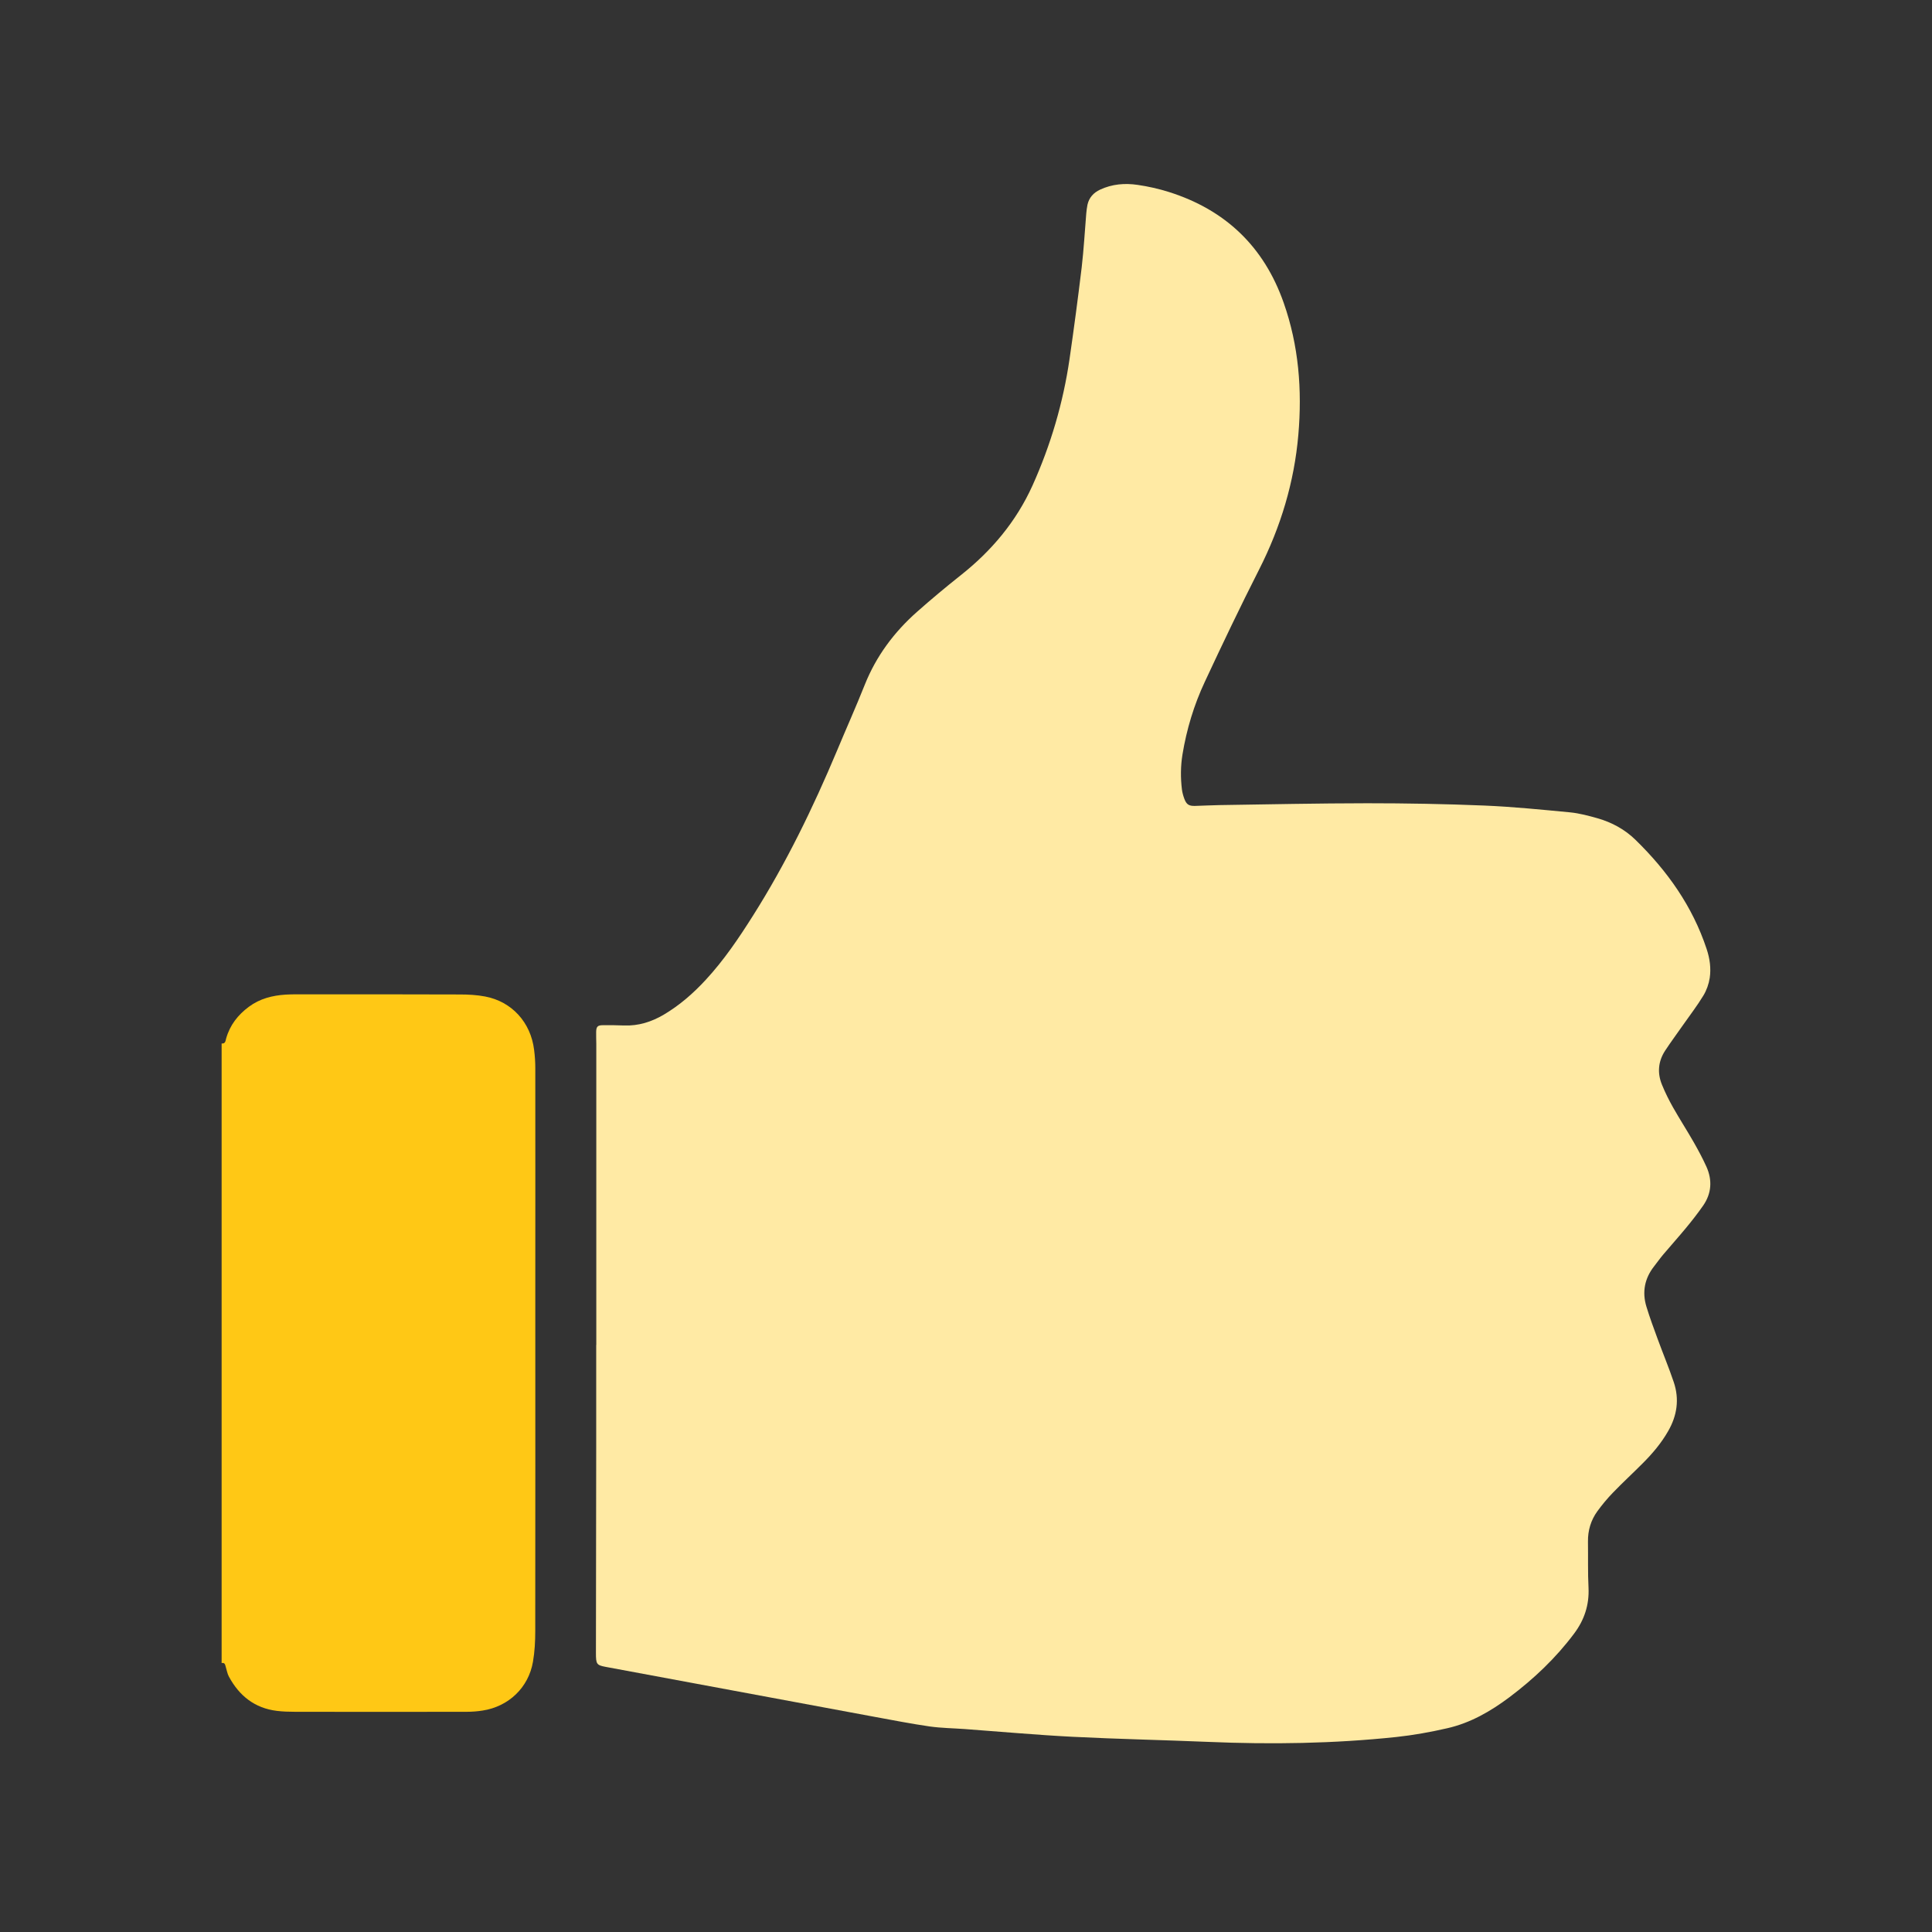
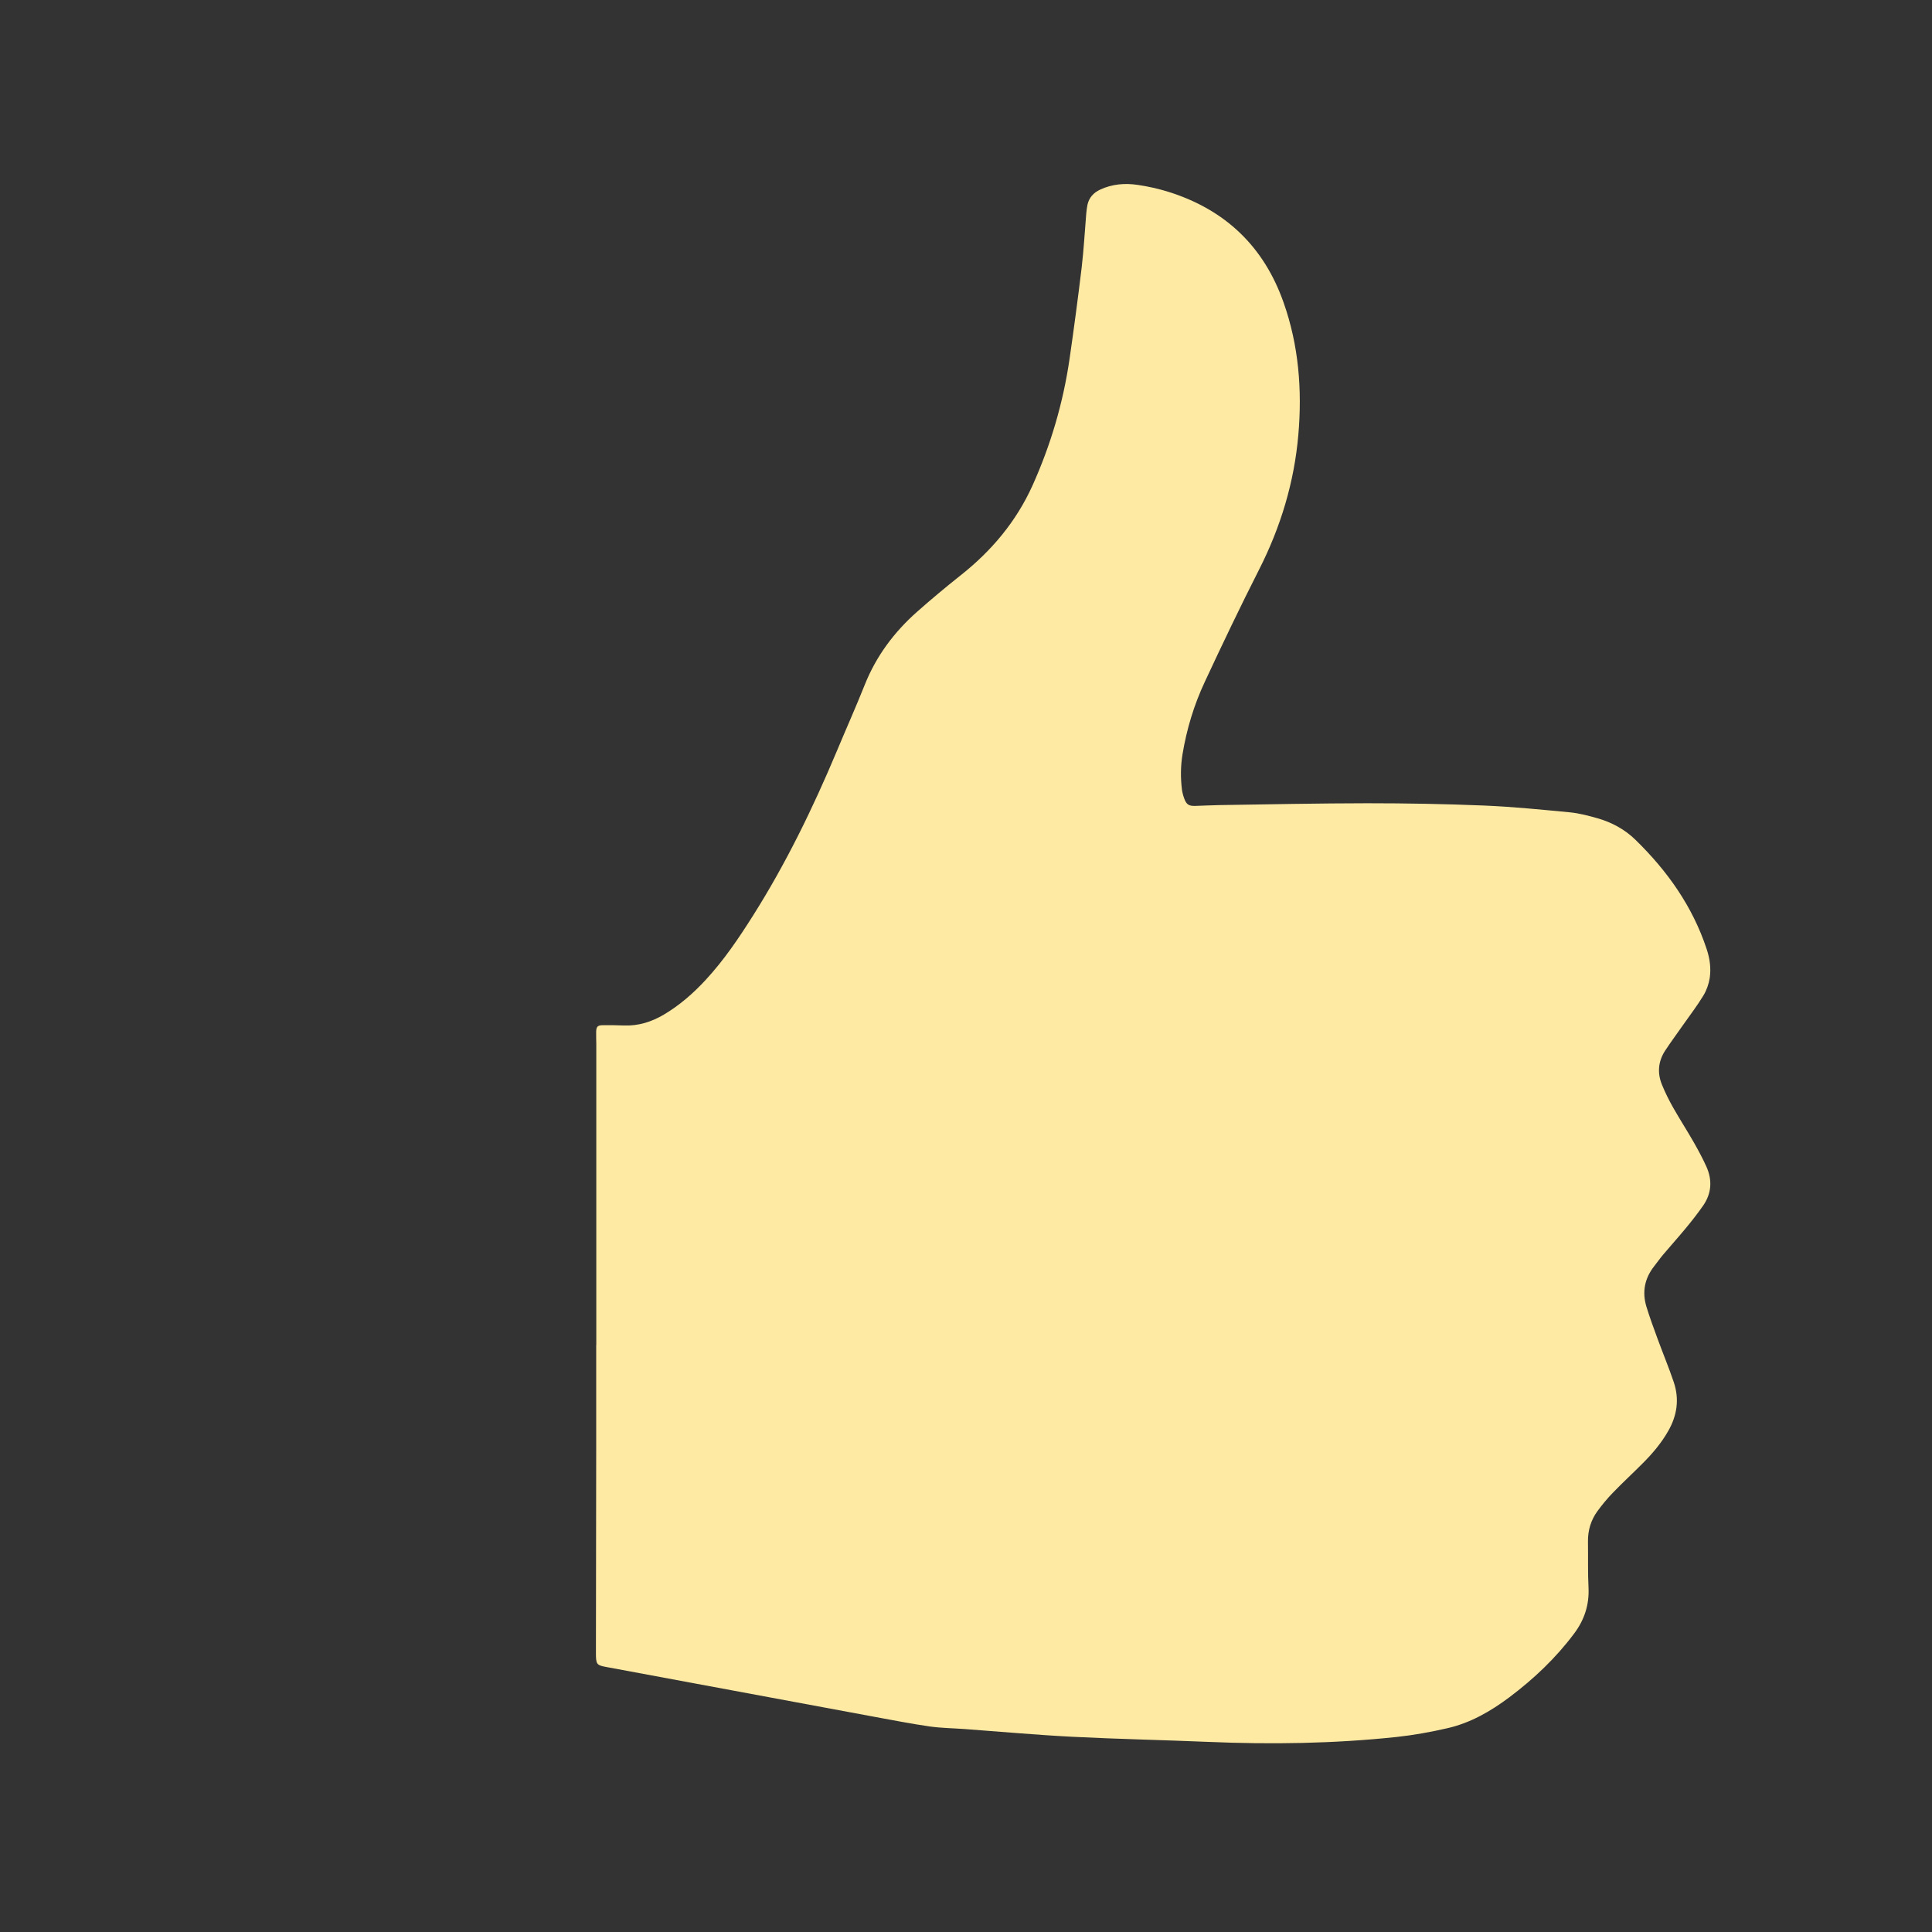
<svg xmlns="http://www.w3.org/2000/svg" width="42" height="42" viewBox="0 0 42 42" fill="none">
  <rect x="0" y="0" width="42" height="42" fill="#333333" stroke="none" />
  <g id="Frame 139162">
    <g id="Group">
      <g id="Group_2">
-         <path id="Vector" d="M4.818 22.684C4.901 22.694 4.902 22.627 4.916 22.576C4.998 22.285 5.172 22.062 5.412 21.885C5.649 21.709 5.921 21.641 6.209 21.622C6.294 21.616 6.381 21.616 6.468 21.616C7.645 21.616 8.823 21.614 10.001 21.619C10.183 21.619 10.369 21.629 10.546 21.663C11.127 21.773 11.538 22.225 11.611 22.823C11.628 22.954 11.637 23.085 11.637 23.218C11.639 24.903 11.637 26.588 11.637 28.273C11.637 30.669 11.639 33.064 11.636 35.459C11.636 35.682 11.624 35.908 11.586 36.126C11.49 36.687 11.056 37.099 10.492 37.186C10.378 37.204 10.261 37.213 10.145 37.213C8.9 37.215 7.658 37.215 6.413 37.213C6.282 37.213 6.15 37.209 6.018 37.193C5.537 37.134 5.2 36.865 4.975 36.446C4.942 36.385 4.931 36.312 4.91 36.245C4.895 36.199 4.895 36.138 4.818 36.153C4.818 31.663 4.818 27.174 4.818 22.684Z" fill="#FFC815" />
        <path id="Vector_2" d="M12.963 29.24C12.963 27.056 12.963 24.873 12.963 22.689C12.963 22.602 12.957 22.517 12.96 22.43C12.963 22.317 12.993 22.287 13.108 22.287C13.26 22.285 13.412 22.287 13.565 22.293C13.879 22.305 14.164 22.215 14.433 22.056C14.776 21.852 15.073 21.593 15.343 21.3C15.738 20.873 16.061 20.394 16.371 19.903C17.089 18.767 17.673 17.564 18.193 16.326C18.394 15.844 18.608 15.367 18.801 14.882C19.05 14.26 19.439 13.74 19.936 13.3C20.244 13.028 20.559 12.764 20.881 12.509C21.554 11.977 22.09 11.341 22.446 10.554C22.842 9.674 23.112 8.757 23.251 7.803C23.347 7.14 23.435 6.477 23.515 5.812C23.56 5.425 23.582 5.033 23.614 4.644C23.62 4.578 23.628 4.513 23.641 4.449C23.676 4.295 23.772 4.19 23.914 4.123C24.175 4.001 24.452 3.978 24.73 4.019C24.96 4.052 25.189 4.104 25.412 4.174C26.641 4.563 27.478 5.362 27.906 6.582C28.234 7.514 28.309 8.476 28.225 9.45C28.136 10.483 27.841 11.457 27.371 12.383C26.962 13.188 26.573 14.004 26.192 14.821C25.957 15.322 25.796 15.853 25.706 16.402C25.665 16.654 25.663 16.908 25.694 17.162C25.703 17.232 25.723 17.302 25.747 17.367C25.794 17.491 25.848 17.523 25.979 17.52C26.156 17.515 26.334 17.505 26.511 17.502C27.581 17.486 28.653 17.463 29.724 17.462C30.572 17.462 31.419 17.477 32.267 17.512C32.891 17.538 33.511 17.601 34.134 17.66C34.333 17.68 34.533 17.733 34.727 17.788C35.039 17.877 35.32 18.029 35.553 18.256C36.246 18.932 36.794 19.702 37.101 20.631C37.17 20.838 37.199 21.048 37.168 21.26C37.148 21.391 37.099 21.529 37.031 21.641C36.897 21.863 36.738 22.068 36.59 22.28C36.459 22.468 36.323 22.651 36.198 22.841C36.046 23.075 36.025 23.328 36.131 23.584C36.2 23.752 36.281 23.916 36.371 24.075C36.516 24.331 36.676 24.578 36.822 24.834C36.919 25.005 37.014 25.181 37.095 25.36C37.228 25.655 37.209 25.946 37.022 26.213C36.906 26.379 36.781 26.539 36.651 26.696C36.489 26.892 36.319 27.081 36.156 27.274C36.087 27.355 36.026 27.444 35.96 27.527C35.753 27.79 35.695 28.085 35.791 28.403C35.863 28.64 35.95 28.874 36.035 29.106C36.15 29.42 36.279 29.729 36.386 30.046C36.512 30.419 36.458 30.777 36.262 31.115C36.114 31.373 35.925 31.597 35.716 31.806C35.501 32.023 35.277 32.228 35.065 32.448C34.942 32.575 34.828 32.712 34.724 32.855C34.584 33.049 34.518 33.271 34.521 33.512C34.526 33.848 34.516 34.183 34.533 34.517C34.551 34.891 34.44 35.219 34.221 35.511C33.823 36.044 33.345 36.496 32.815 36.895C32.404 37.203 31.965 37.456 31.464 37.57C31.099 37.654 30.727 37.721 30.355 37.761C28.995 37.905 27.63 37.925 26.264 37.867C25.28 37.826 24.295 37.806 23.312 37.756C22.531 37.716 21.752 37.645 20.973 37.588C20.72 37.57 20.465 37.567 20.213 37.532C19.812 37.474 19.413 37.396 19.015 37.323C17.723 37.084 16.432 36.844 15.14 36.603C14.481 36.481 13.824 36.359 13.165 36.236C12.97 36.199 12.955 36.176 12.955 35.938C12.957 34.45 12.96 32.963 12.961 31.475C12.961 30.73 12.961 29.982 12.961 29.237C12.963 29.24 12.963 29.24 12.963 29.24Z" fill="#FFEAA4" />
      </g>
    </g>
  </g>
</svg>